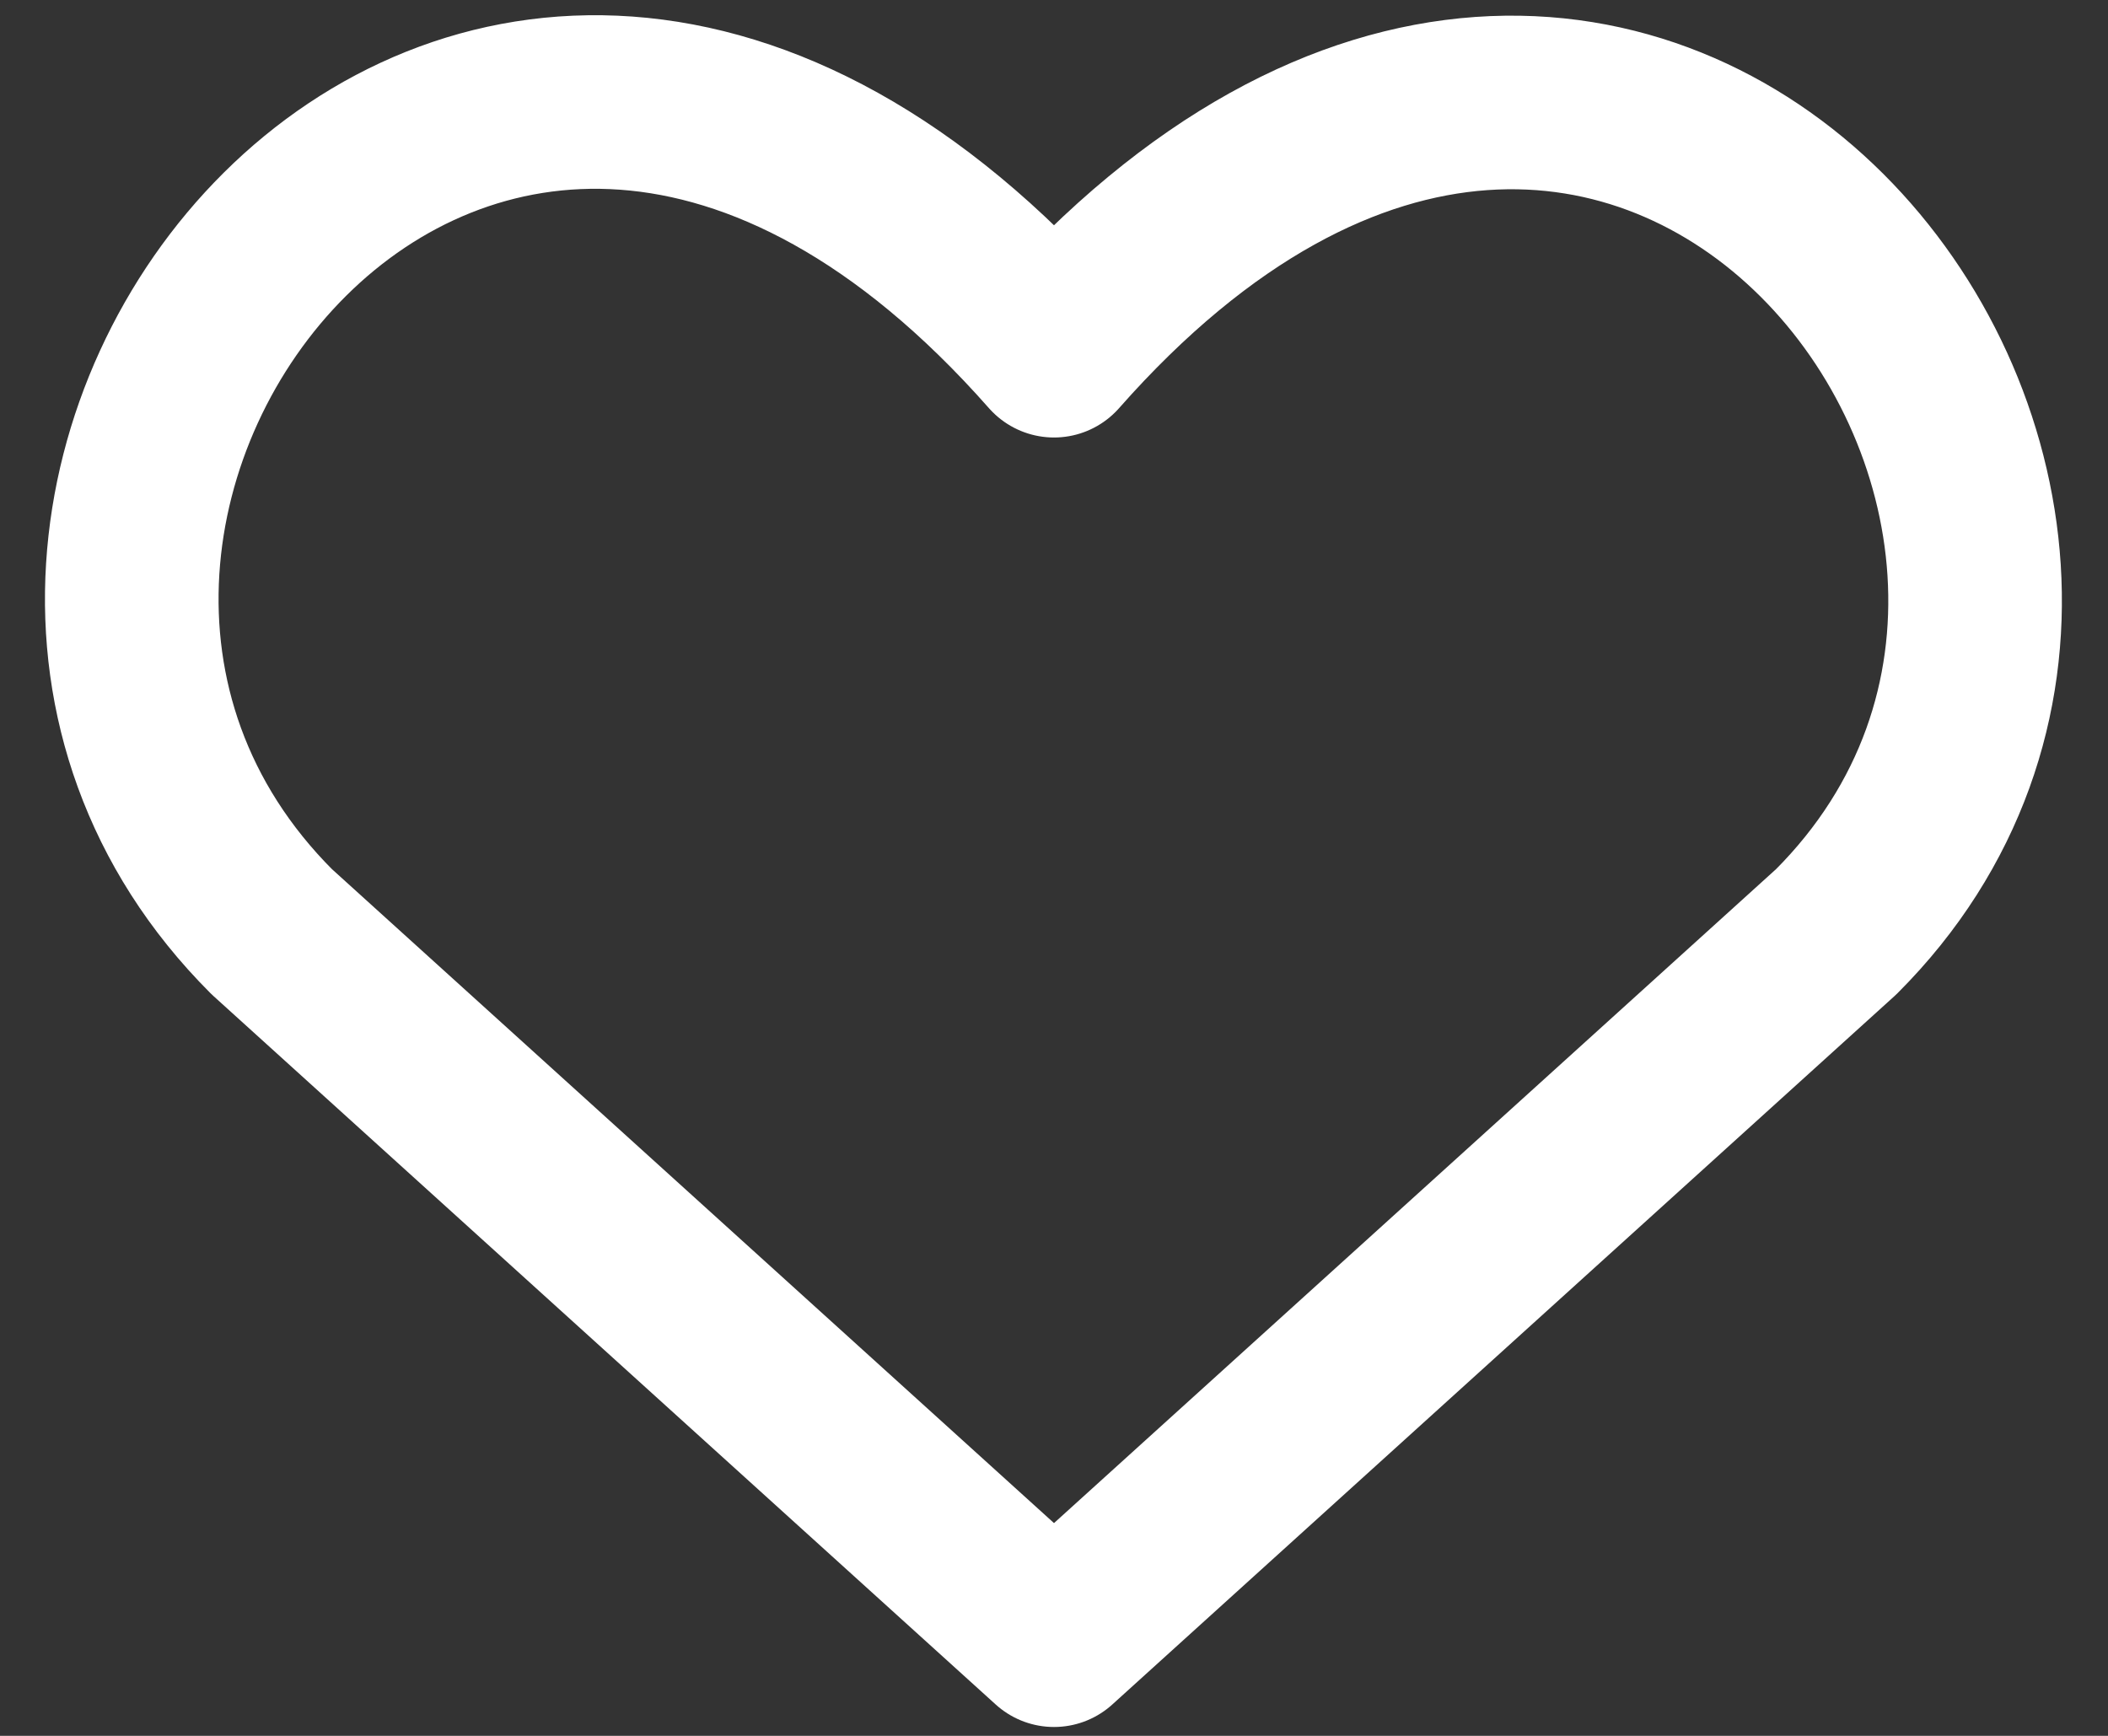
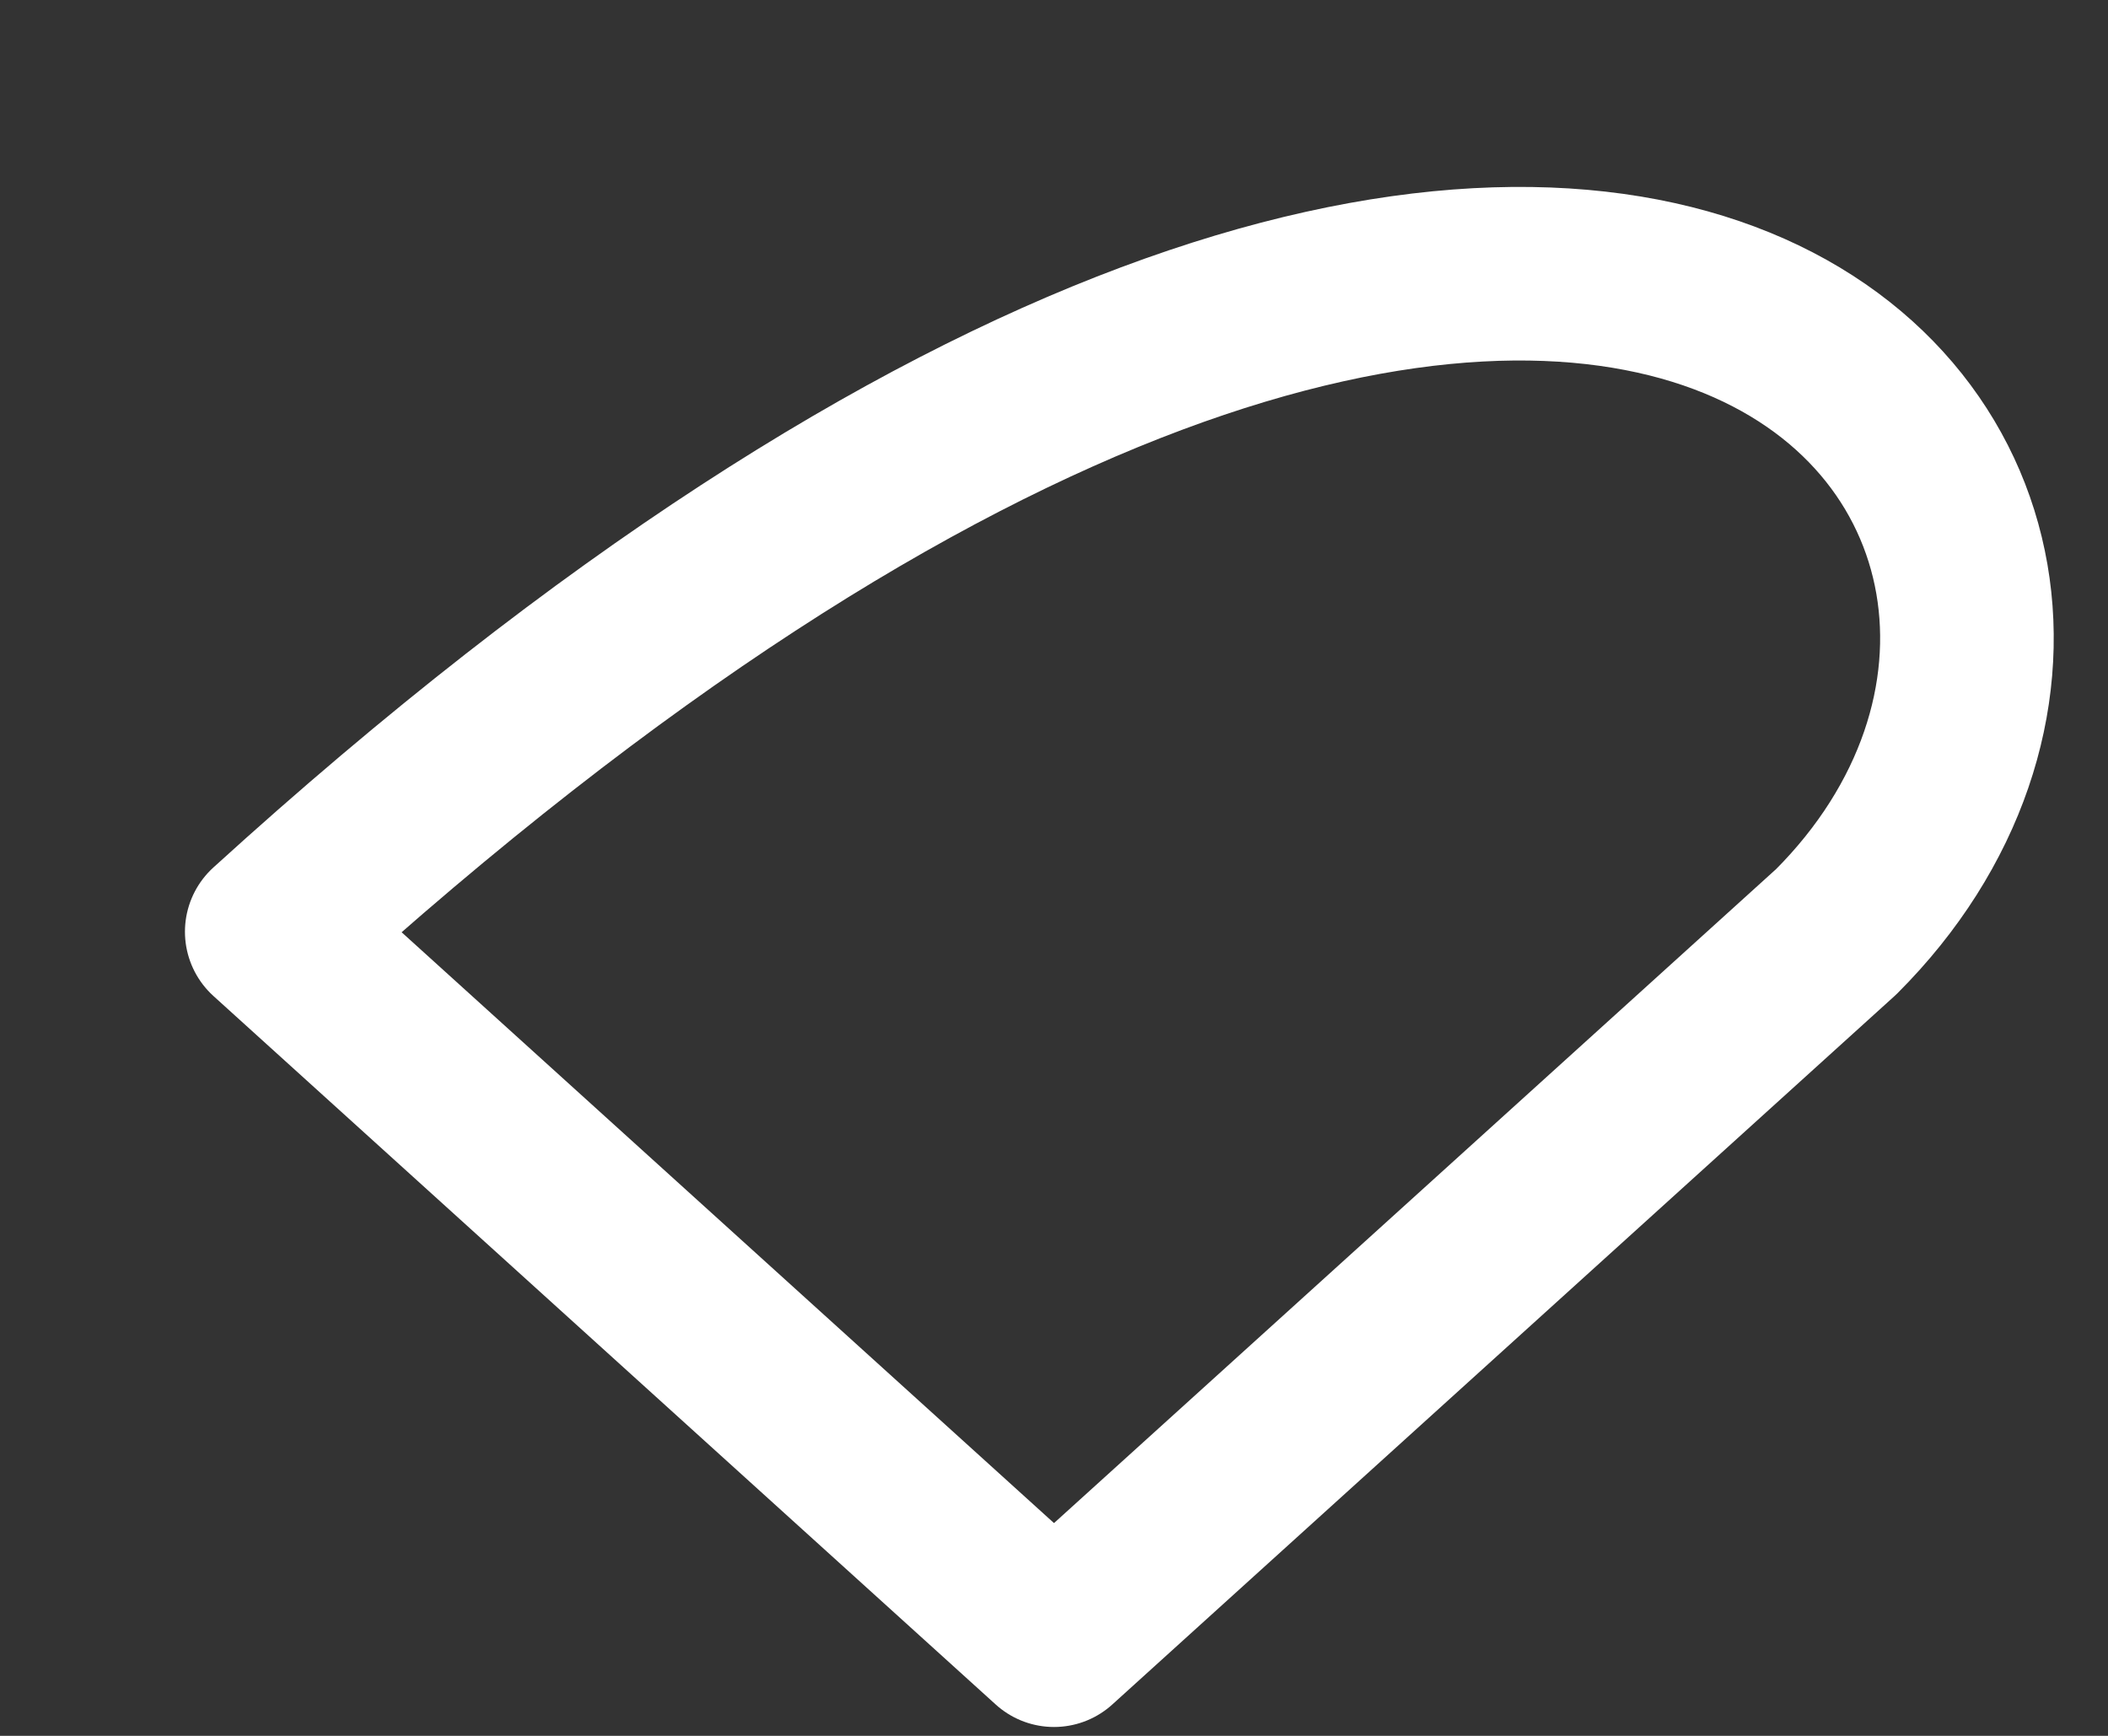
<svg xmlns="http://www.w3.org/2000/svg" width="34" height="28" viewBox="0 0 34 28" fill="none">
  <rect x="0" y="0" width="34" height="28" fill="#333333" stroke="none" />
-   <path d="M17 26.457L4.383 15.029C-2.474 8.171 7.606 -4.994 17 5.657C26.394 -4.994 36.429 8.217 29.617 15.029L17 26.457Z" stroke="white" stroke-width="2.8" stroke-linecap="round" stroke-linejoin="round" />
+   <path d="M17 26.457L4.383 15.029C26.394 -4.994 36.429 8.217 29.617 15.029L17 26.457Z" stroke="white" stroke-width="2.8" stroke-linecap="round" stroke-linejoin="round" />
</svg>